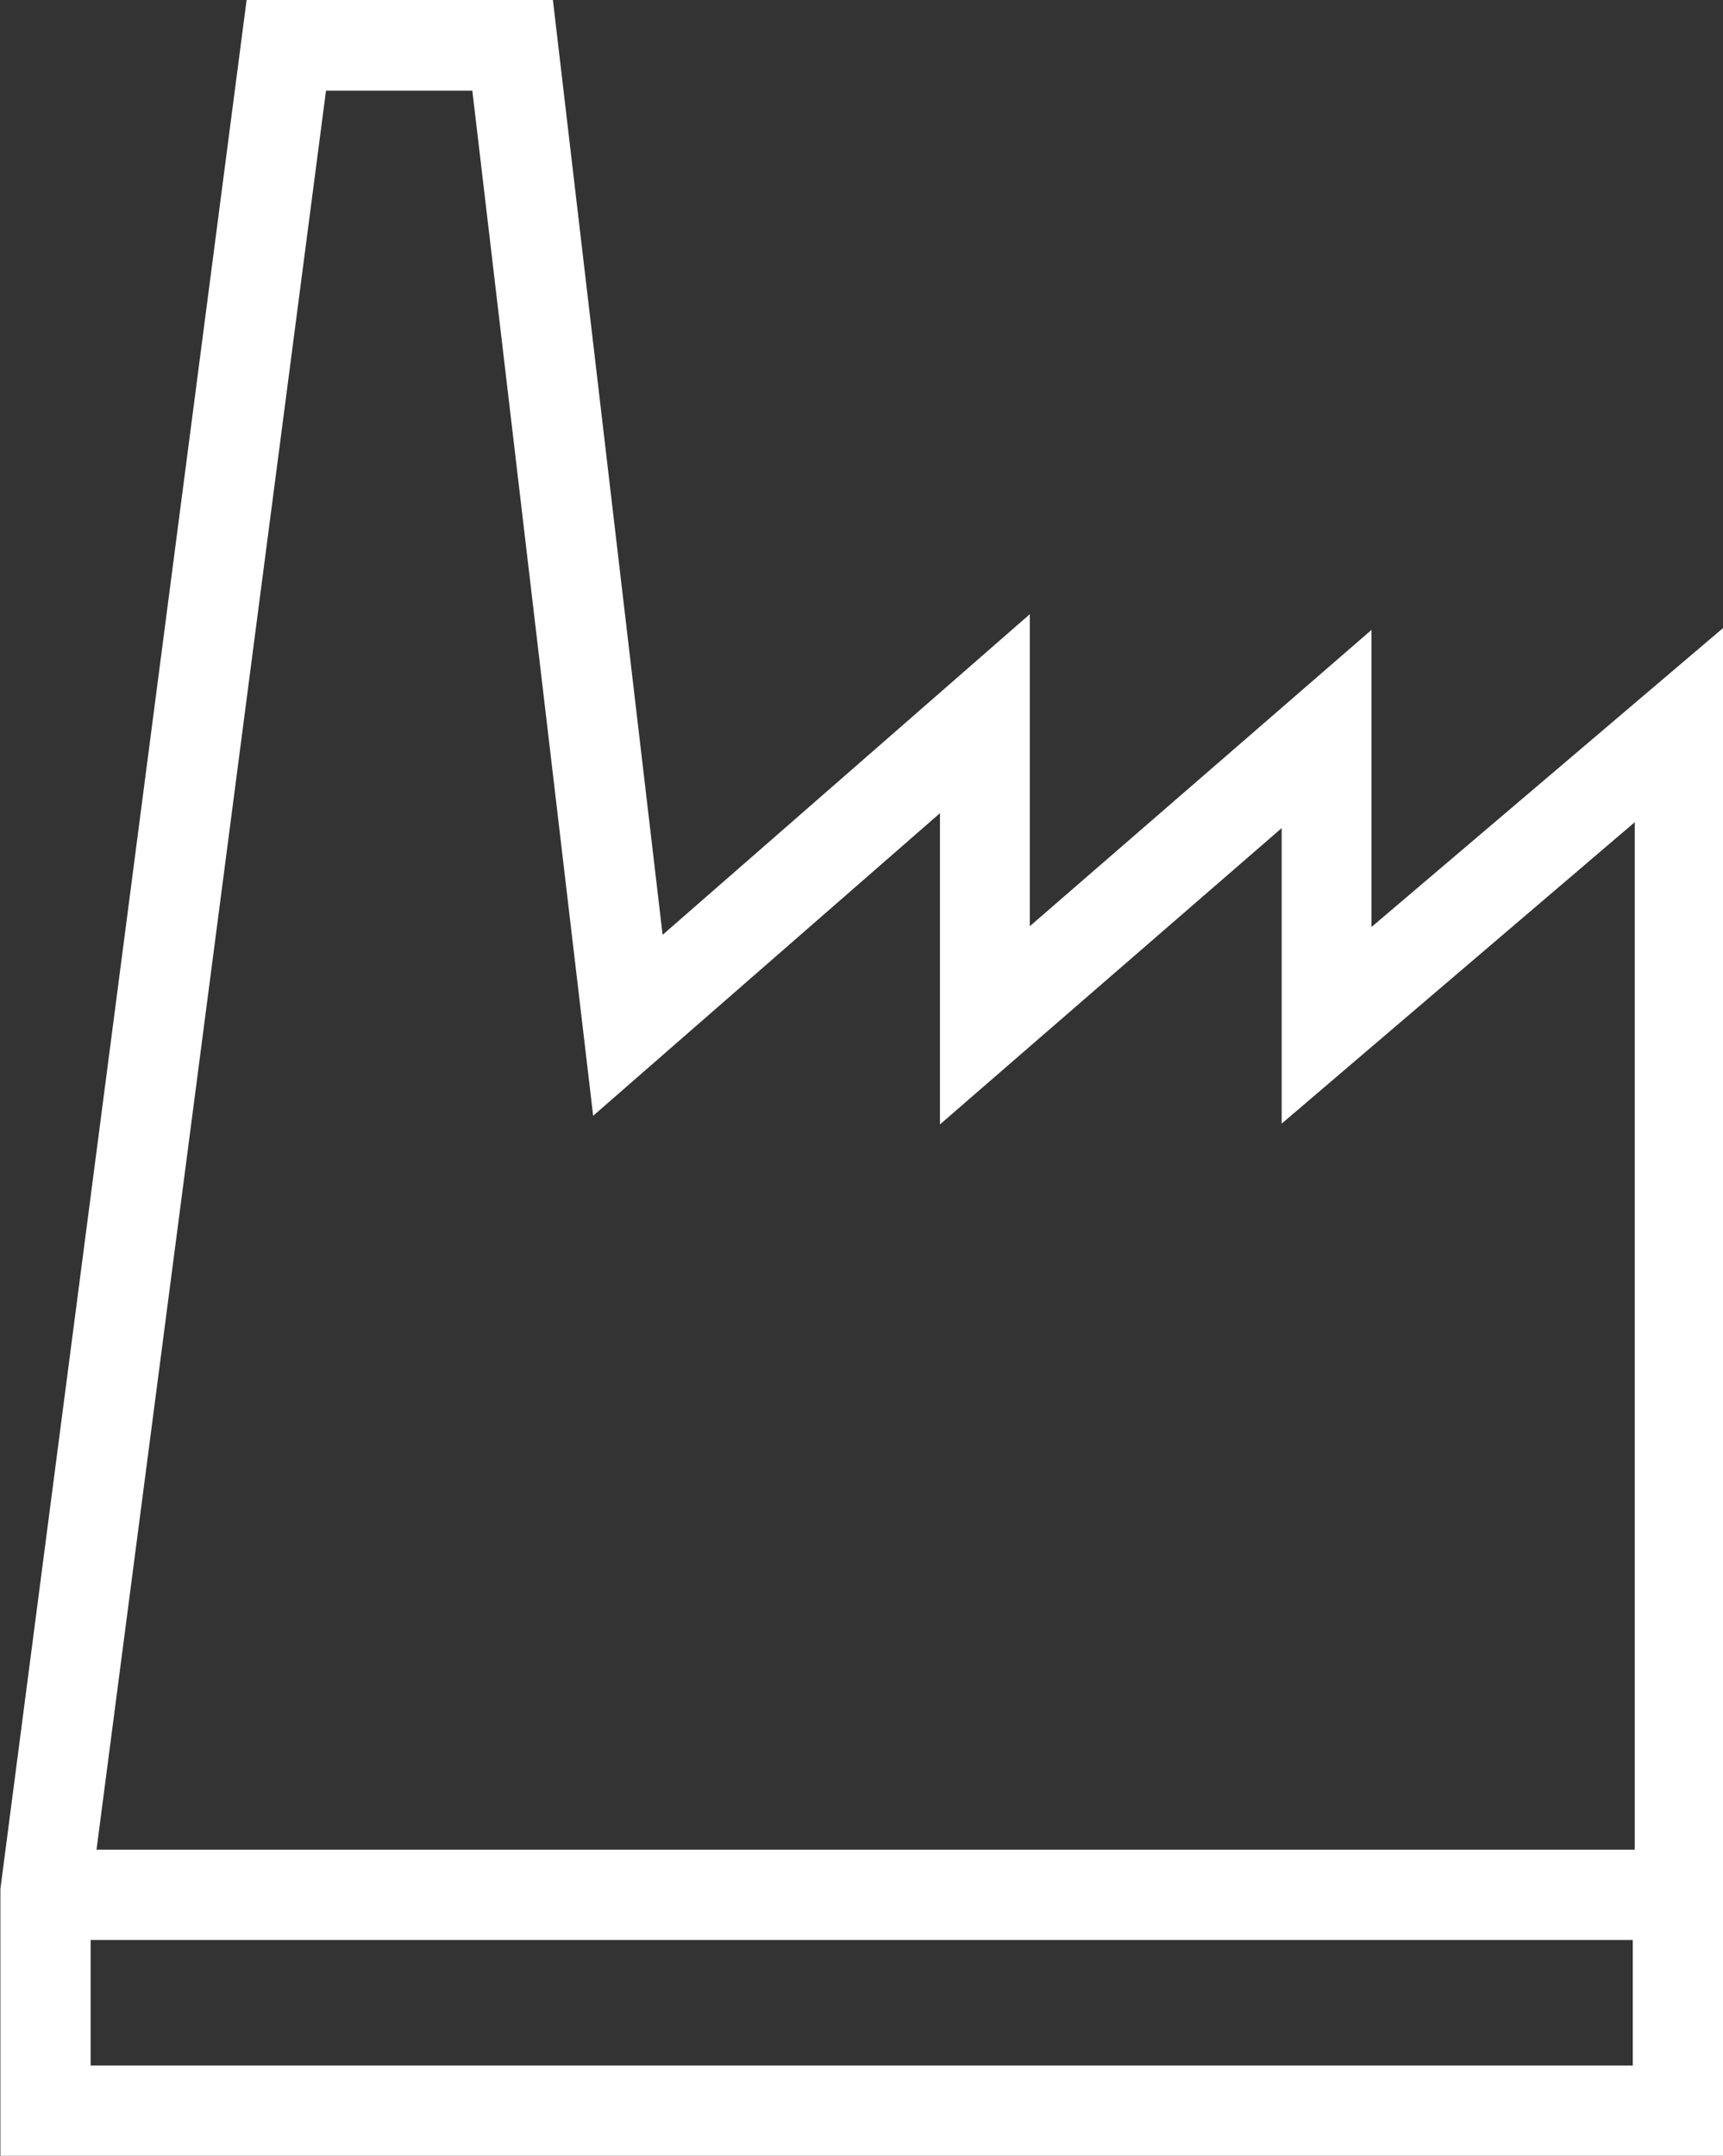
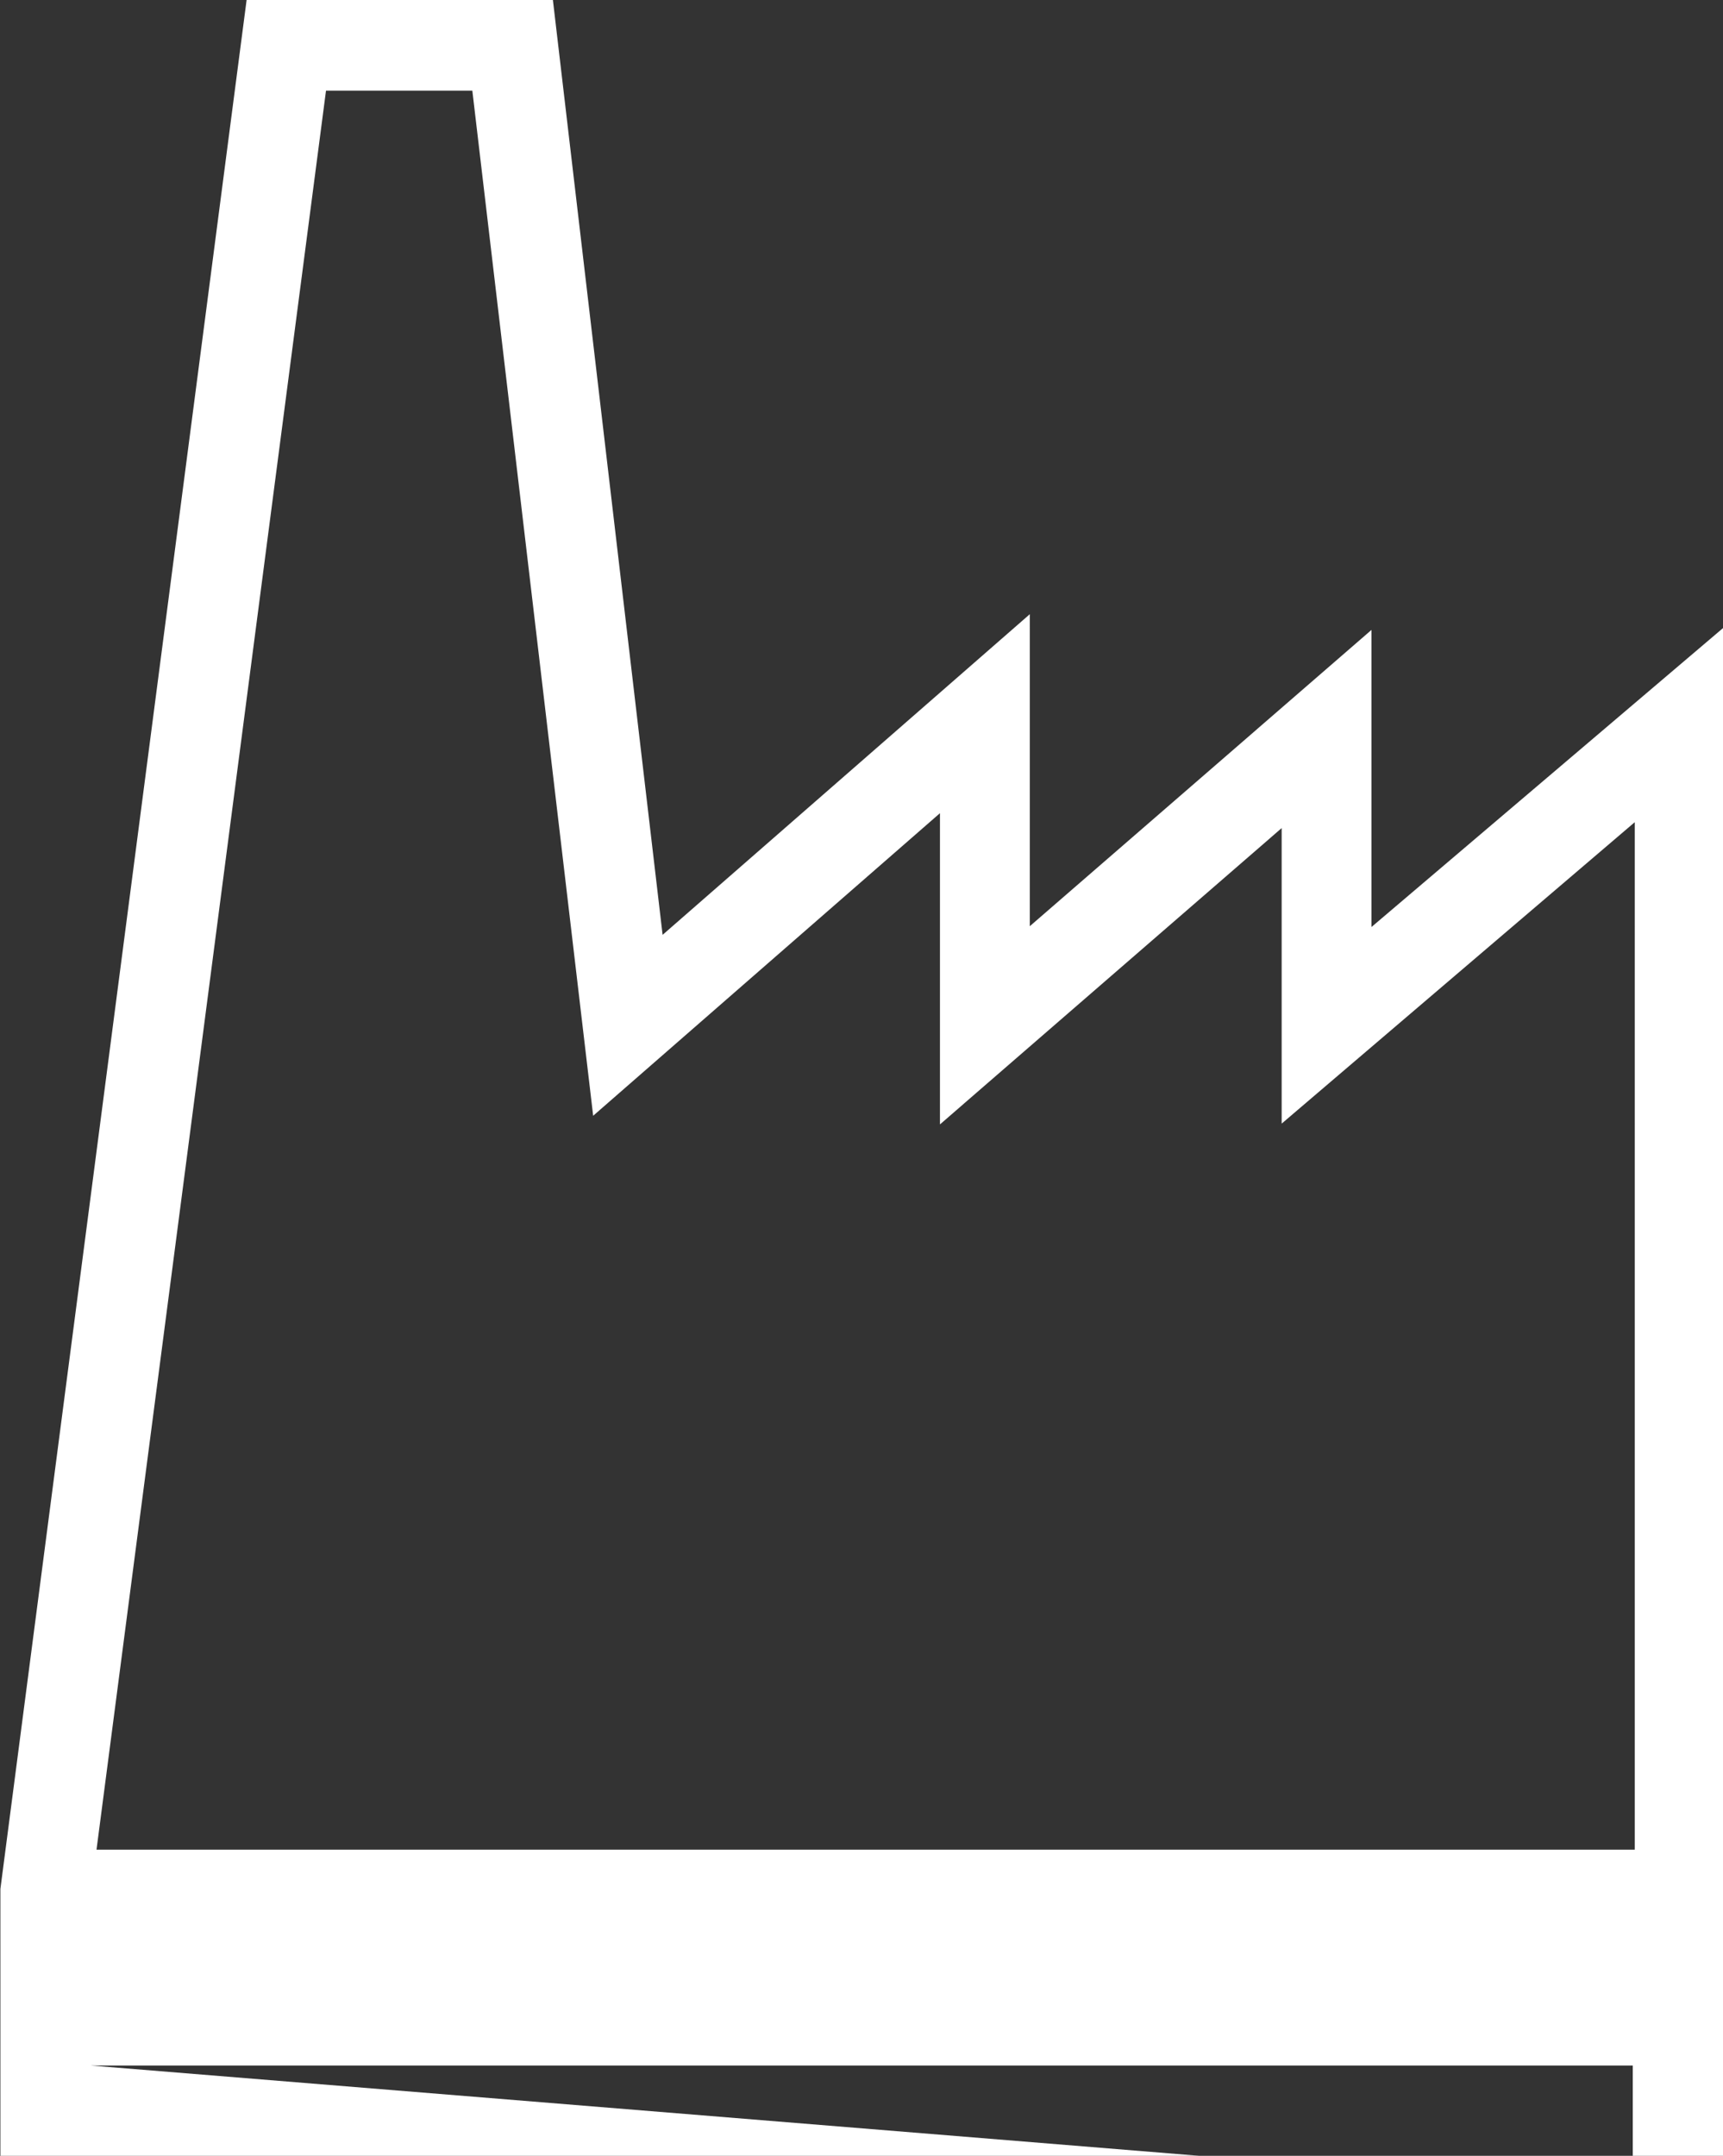
<svg xmlns="http://www.w3.org/2000/svg" id="Ebene_1" data-name="Ebene 1" viewBox="0 0 43.92 54.93">
  <rect x="0" y="0" width="43.92" height="54.93" fill="#333333" stroke="none" />
  <defs>
    <style>.cls-1{fill:#fff;}</style>
  </defs>
  <title>unternehmen</title>
-   <path class="cls-1" d="M44,23.65V16.08l-8.71,7.55V15.68l-9.36,8.17L23.13,0h-7.8L9.05,48.16V55H53V16ZM17.35,2.34h3.73l3.08,26.12L33,20.75v7.93l8.71-7.55v7.53l9-7.68V47.16H11.5Zm-6,50.32v-3.2H50.66v3.2Z" transform="translate(-9.04 -0.03)" />
+   <path class="cls-1" d="M44,23.65V16.08l-8.71,7.55V15.68l-9.36,8.17L23.13,0h-7.8L9.05,48.16V55H53V16ZM17.35,2.34h3.73l3.08,26.12L33,20.75v7.93l8.71-7.55v7.53l9-7.68V47.16H11.5Zm-6,50.32H50.66v3.2Z" transform="translate(-9.04 -0.03)" />
</svg>